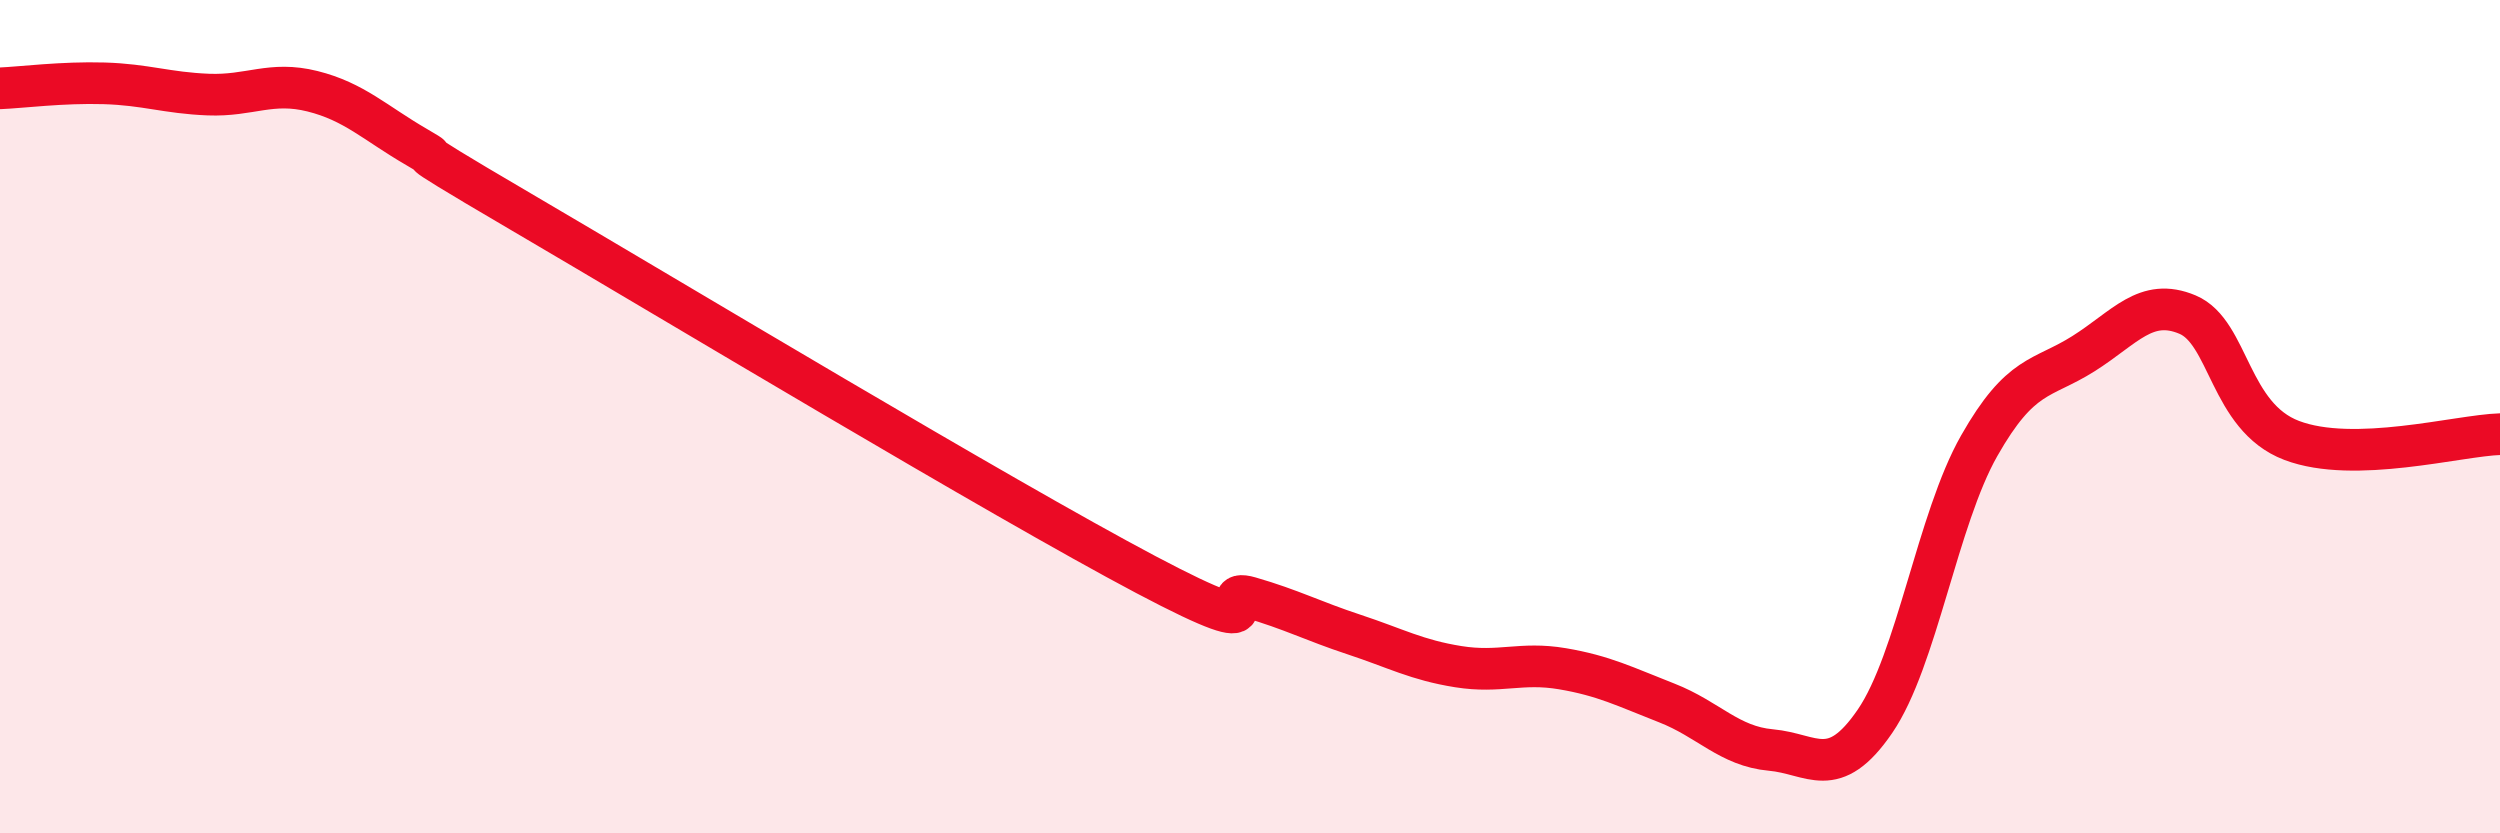
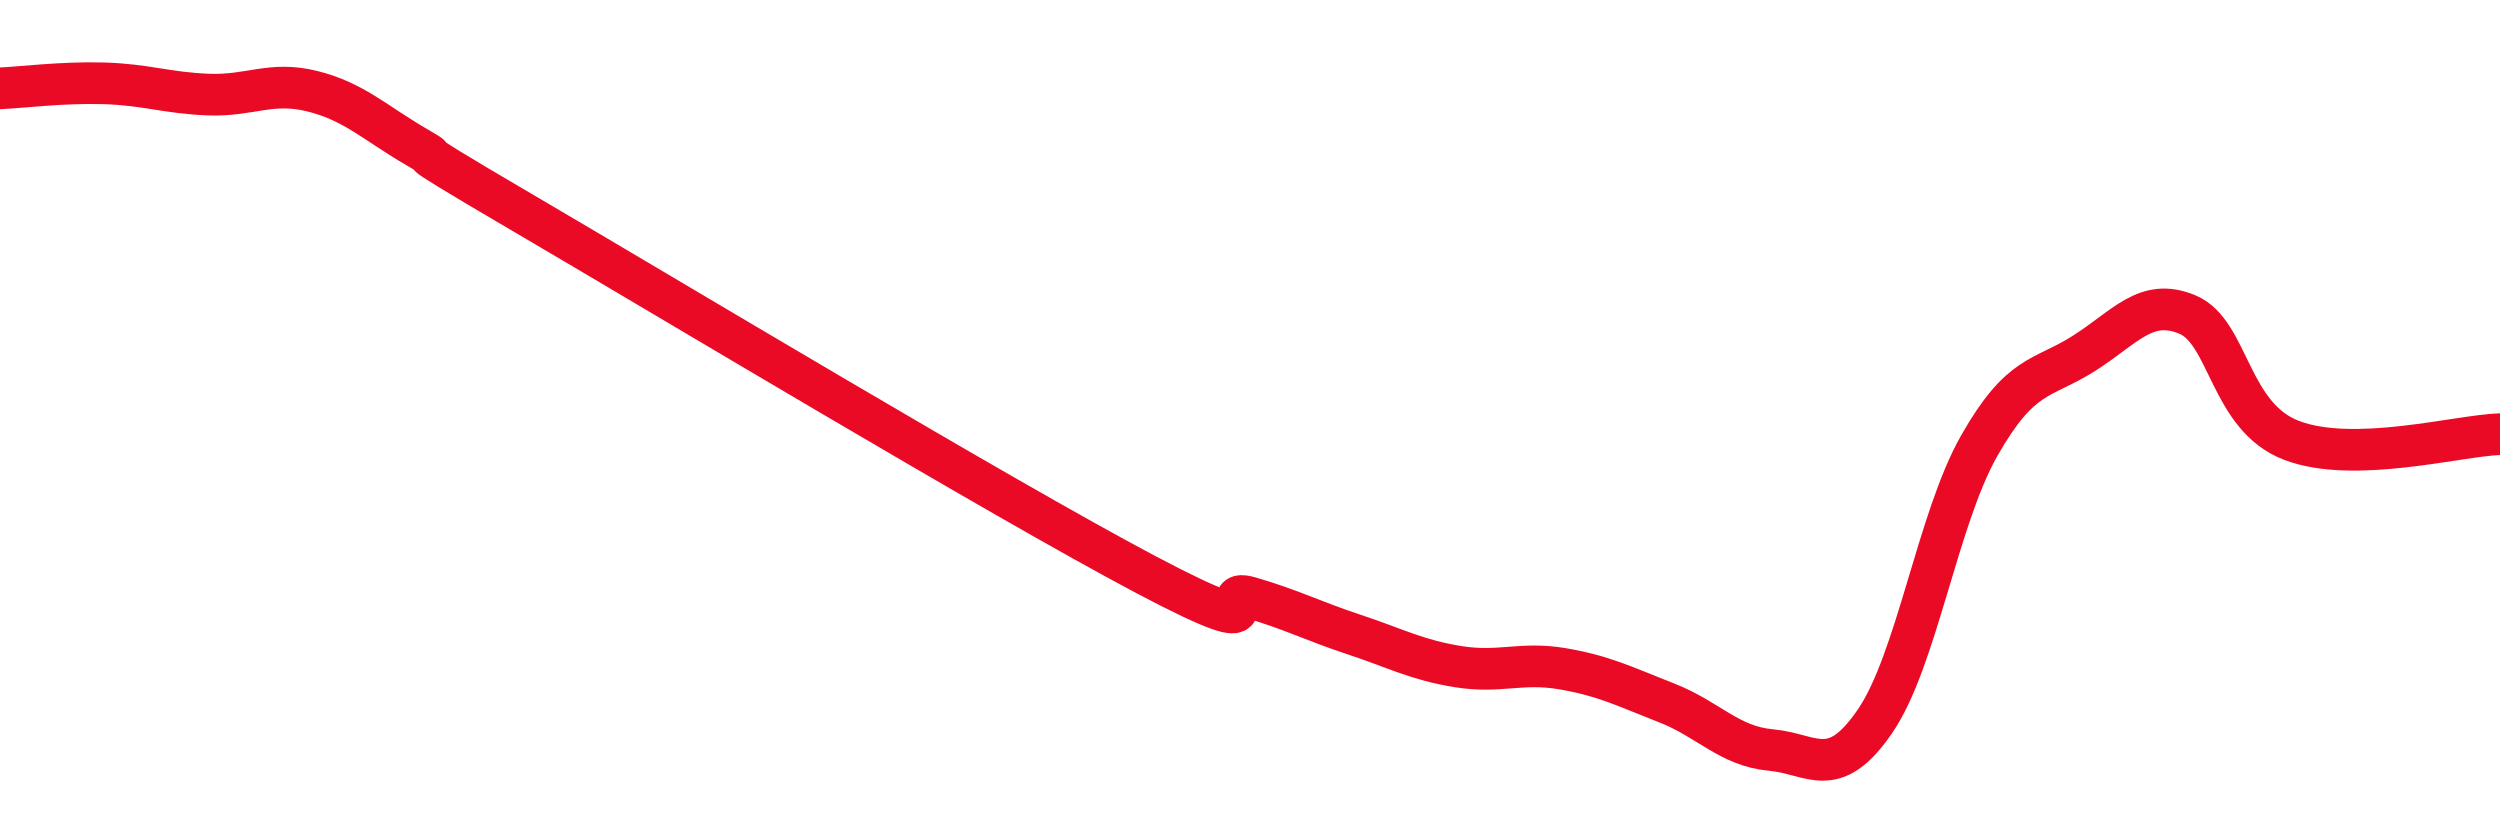
<svg xmlns="http://www.w3.org/2000/svg" width="60" height="20" viewBox="0 0 60 20">
-   <path d="M 0,2.12 C 0.5,2.1 1.5,1.97 2.5,2 C 3.5,2.03 4,2.23 5,2.27 C 6,2.31 6.5,1.94 7.5,2.19 C 8.5,2.44 9,2.95 10,3.53 C 11,4.11 9,3.03 12.5,5.08 C 16,7.13 24,11.94 27.5,13.79 C 31,15.64 29,14.05 30,14.34 C 31,14.63 31.5,14.9 32.5,15.23 C 33.5,15.56 34,15.84 35,16 C 36,16.16 36.5,15.88 37.5,16.05 C 38.5,16.22 39,16.48 40,16.87 C 41,17.26 41.5,17.91 42.5,18 C 43.5,18.09 44,18.77 45,17.31 C 46,15.85 46.5,12.46 47.5,10.7 C 48.5,8.94 49,9.12 50,8.49 C 51,7.86 51.5,7.13 52.5,7.55 C 53.5,7.97 53.5,10 55,10.57 C 56.5,11.14 59,10.45 60,10.42L60 20L0 20Z" fill="#EB0A25" opacity="0.1" stroke-linecap="round" stroke-linejoin="round" />
  <path d="M 0,2.12 C 0.5,2.1 1.5,1.97 2.5,2 C 3.5,2.03 4,2.23 5,2.27 C 6,2.31 6.5,1.94 7.5,2.19 C 8.5,2.44 9,2.95 10,3.53 C 11,4.11 9,3.03 12.5,5.08 C 16,7.13 24,11.94 27.5,13.79 C 31,15.64 29,14.05 30,14.34 C 31,14.63 31.5,14.9 32.5,15.23 C 33.5,15.56 34,15.84 35,16 C 36,16.16 36.5,15.88 37.5,16.05 C 38.5,16.22 39,16.48 40,16.87 C 41,17.26 41.5,17.91 42.5,18 C 43.5,18.09 44,18.77 45,17.31 C 46,15.85 46.5,12.46 47.5,10.7 C 48.5,8.94 49,9.12 50,8.49 C 51,7.86 51.5,7.13 52.5,7.55 C 53.5,7.97 53.5,10 55,10.57 C 56.5,11.14 59,10.45 60,10.42" stroke="#EB0A25" stroke-width="1" fill="none" stroke-linecap="round" stroke-linejoin="round" />
</svg>